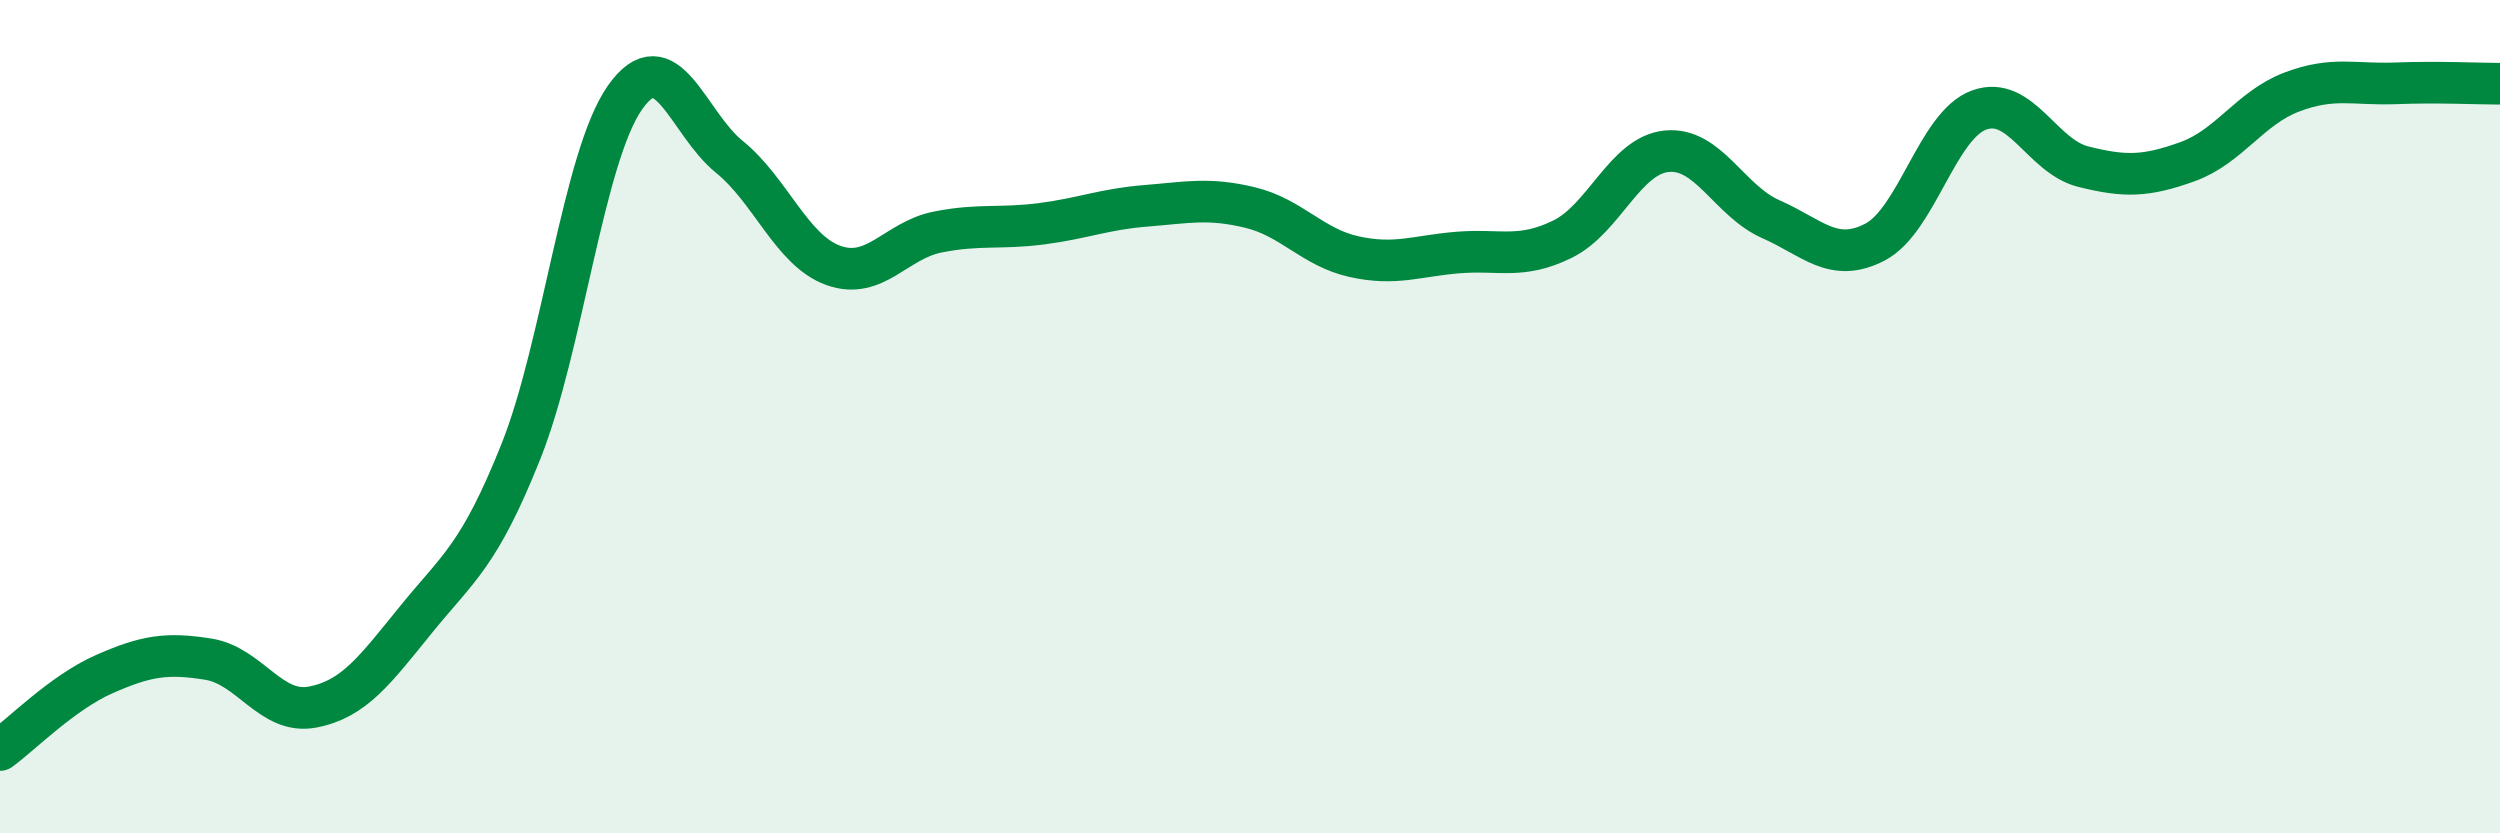
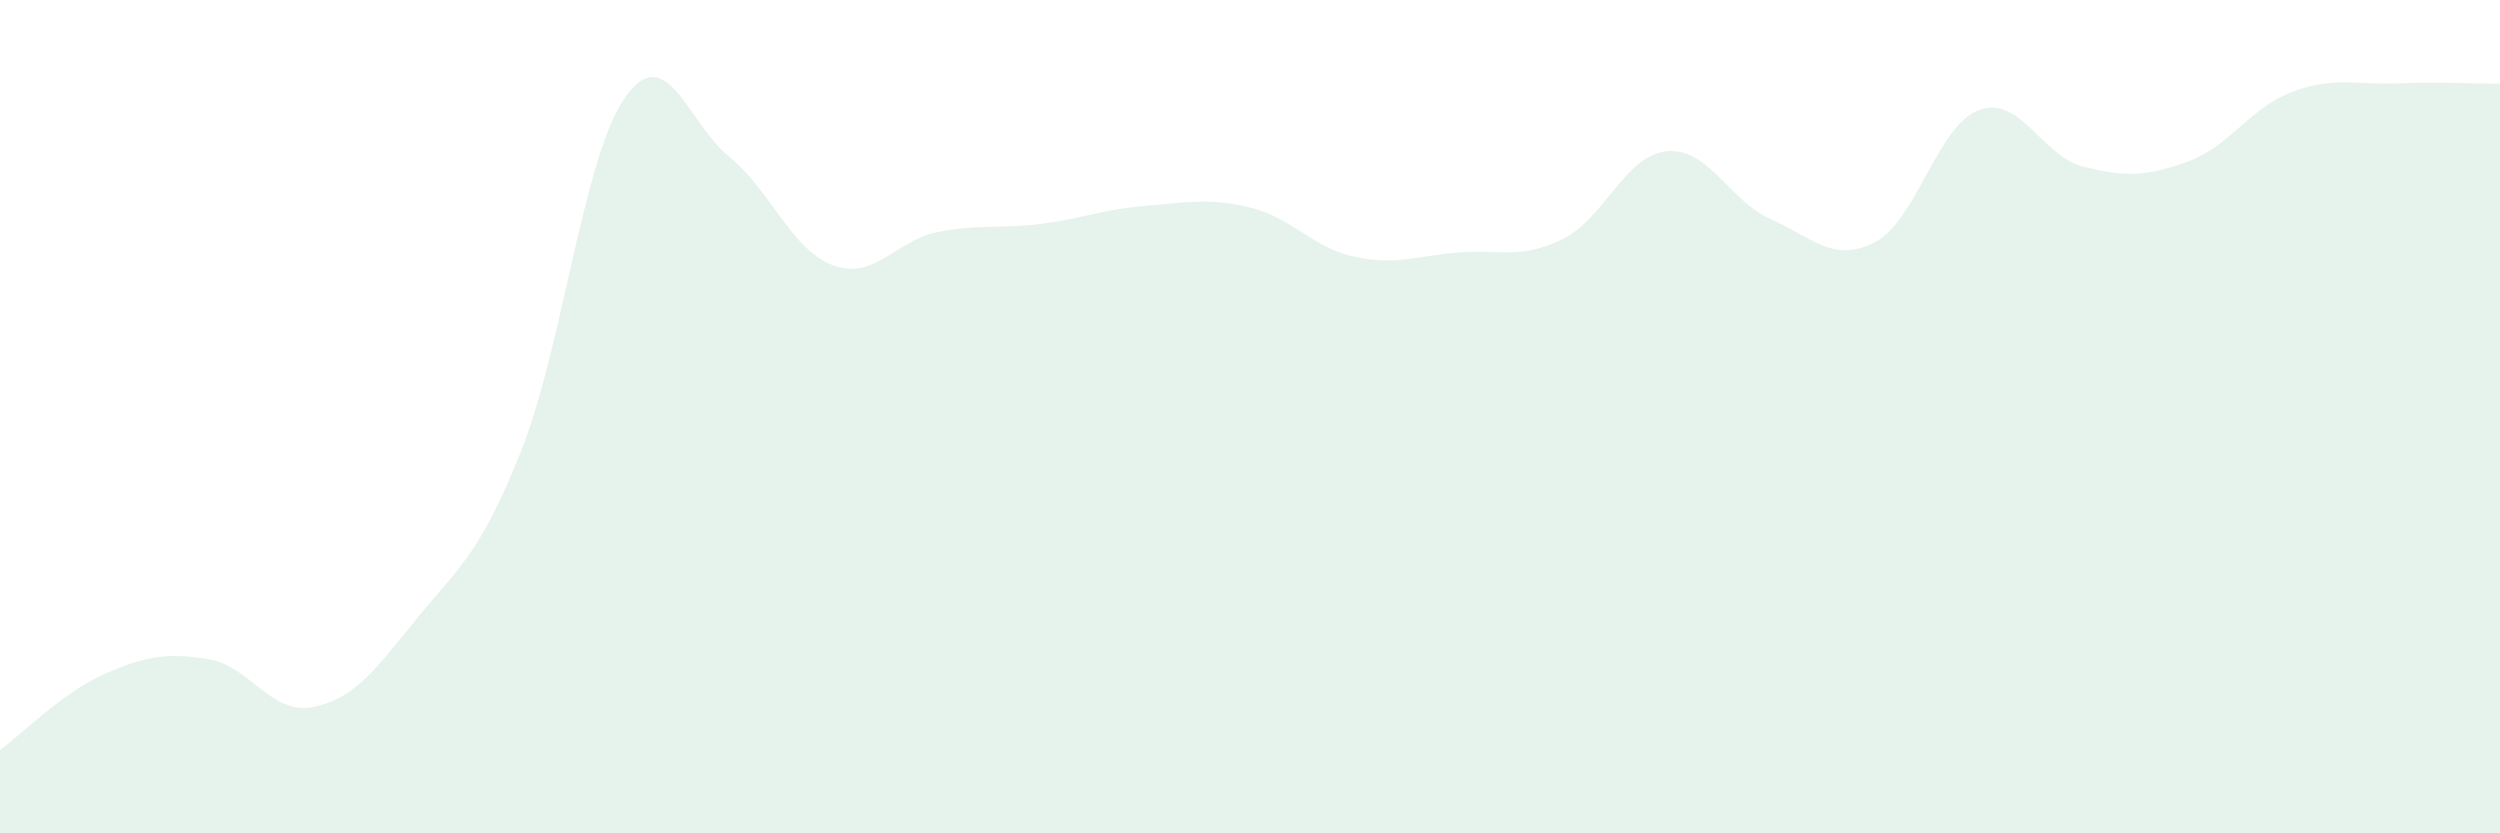
<svg xmlns="http://www.w3.org/2000/svg" width="60" height="20" viewBox="0 0 60 20">
  <path d="M 0,18 C 0.5,17.64 1.5,16.62 2.5,16.18 C 3.5,15.74 4,15.66 5,15.82 C 6,15.98 6.5,17.16 7.5,16.97 C 8.5,16.78 9,16.08 10,14.85 C 11,13.62 11.5,13.34 12.5,10.84 C 13.5,8.34 14,3.76 15,2.34 C 16,0.92 16.5,2.95 17.5,3.76 C 18.5,4.57 19,6.01 20,6.37 C 21,6.73 21.5,5.77 22.5,5.57 C 23.5,5.37 24,5.5 25,5.37 C 26,5.24 26.5,5.02 27.5,4.94 C 28.5,4.86 29,4.74 30,4.98 C 31,5.22 31.5,5.94 32.5,6.16 C 33.5,6.38 34,6.14 35,6.06 C 36,5.98 36.5,6.23 37.5,5.74 C 38.5,5.25 39,3.73 40,3.63 C 41,3.53 41.5,4.82 42.5,5.26 C 43.5,5.7 44,6.33 45,5.81 C 46,5.29 46.5,3 47.5,2.64 C 48.5,2.28 49,3.75 50,4 C 51,4.25 51.5,4.24 52.5,3.88 C 53.5,3.52 54,2.59 55,2.21 C 56,1.83 56.5,2.04 57.5,2 C 58.5,1.96 59.5,2.01 60,2.01L60 20L0 20Z" fill="#008740" opacity="0.1" stroke-linecap="round" stroke-linejoin="round" />
-   <path d="M 0,18 C 0.5,17.64 1.5,16.62 2.5,16.18 C 3.5,15.74 4,15.66 5,15.82 C 6,15.98 6.5,17.16 7.5,16.97 C 8.5,16.78 9,16.08 10,14.85 C 11,13.62 11.5,13.34 12.5,10.84 C 13.5,8.34 14,3.76 15,2.34 C 16,0.92 16.5,2.95 17.5,3.76 C 18.5,4.57 19,6.01 20,6.37 C 21,6.73 21.5,5.77 22.5,5.57 C 23.5,5.37 24,5.5 25,5.37 C 26,5.24 26.5,5.02 27.5,4.94 C 28.5,4.86 29,4.74 30,4.98 C 31,5.22 31.5,5.94 32.5,6.16 C 33.5,6.38 34,6.14 35,6.06 C 36,5.98 36.5,6.23 37.5,5.74 C 38.5,5.25 39,3.73 40,3.63 C 41,3.53 41.5,4.82 42.5,5.26 C 43.5,5.7 44,6.33 45,5.81 C 46,5.29 46.5,3 47.5,2.64 C 48.5,2.28 49,3.75 50,4 C 51,4.25 51.5,4.24 52.5,3.88 C 53.5,3.52 54,2.59 55,2.21 C 56,1.83 56.5,2.04 57.5,2 C 58.5,1.96 59.5,2.01 60,2.01" stroke="#008740" stroke-width="1" fill="none" stroke-linecap="round" stroke-linejoin="round" />
</svg>